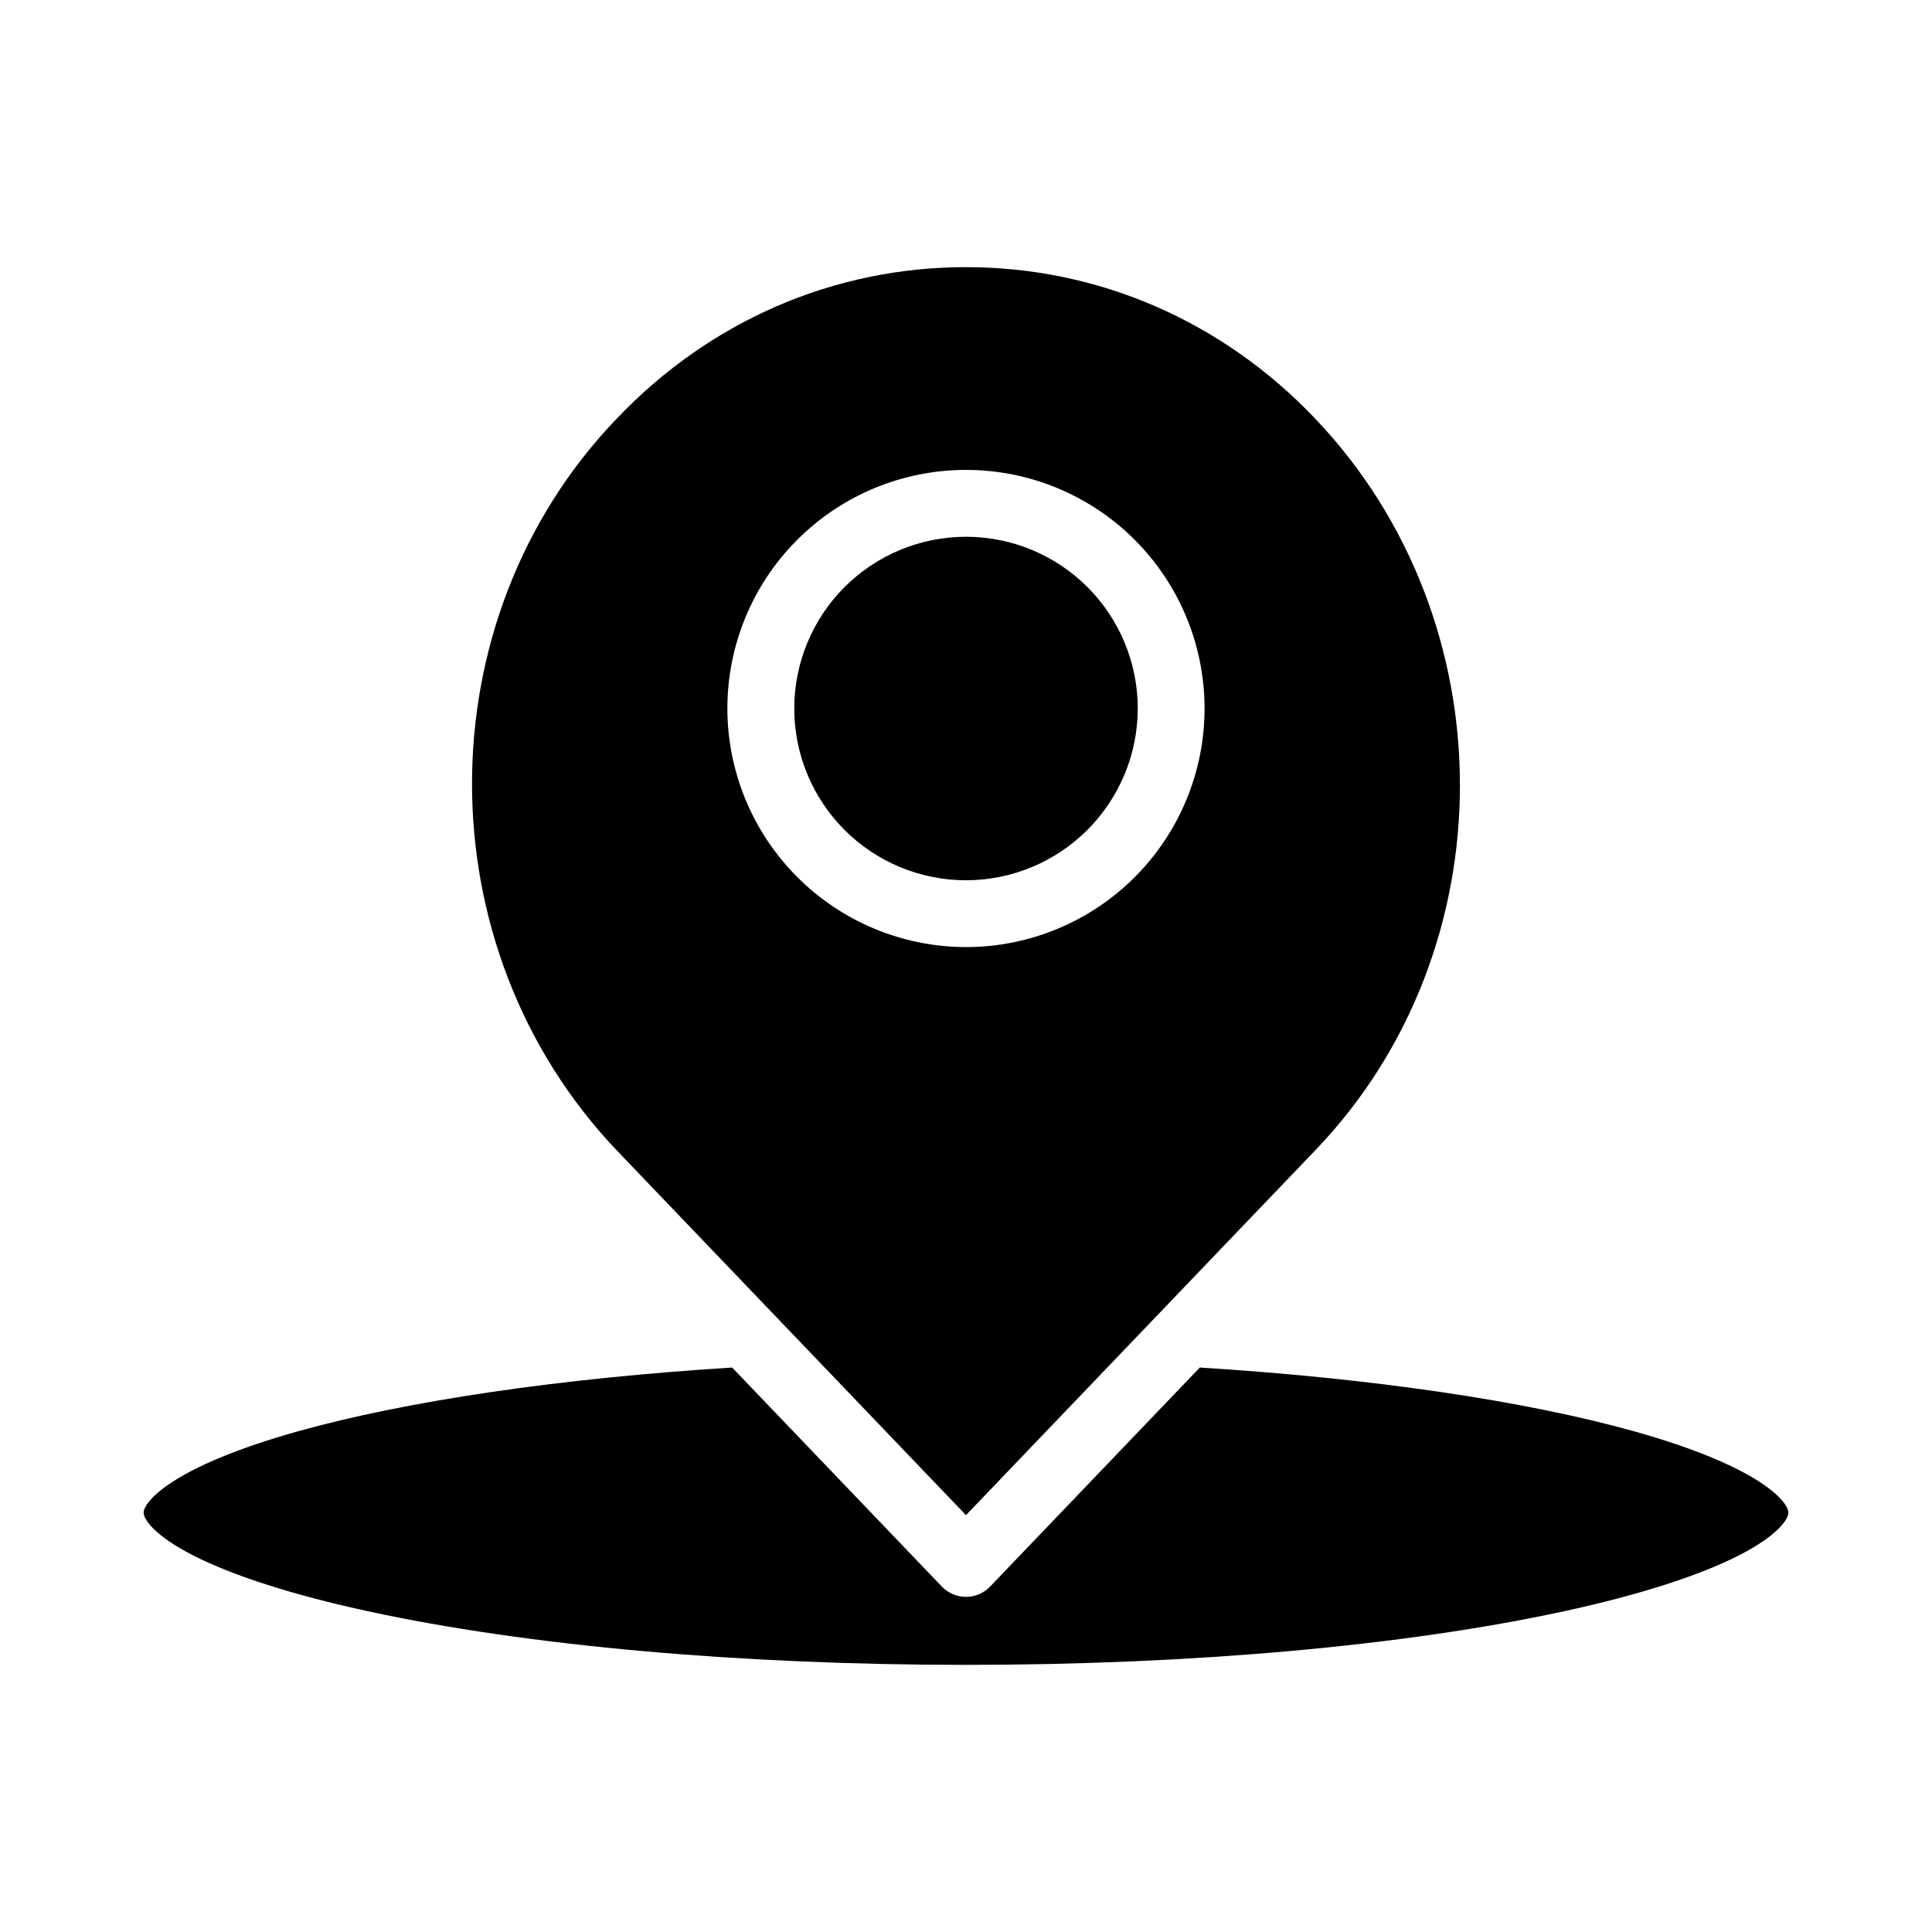
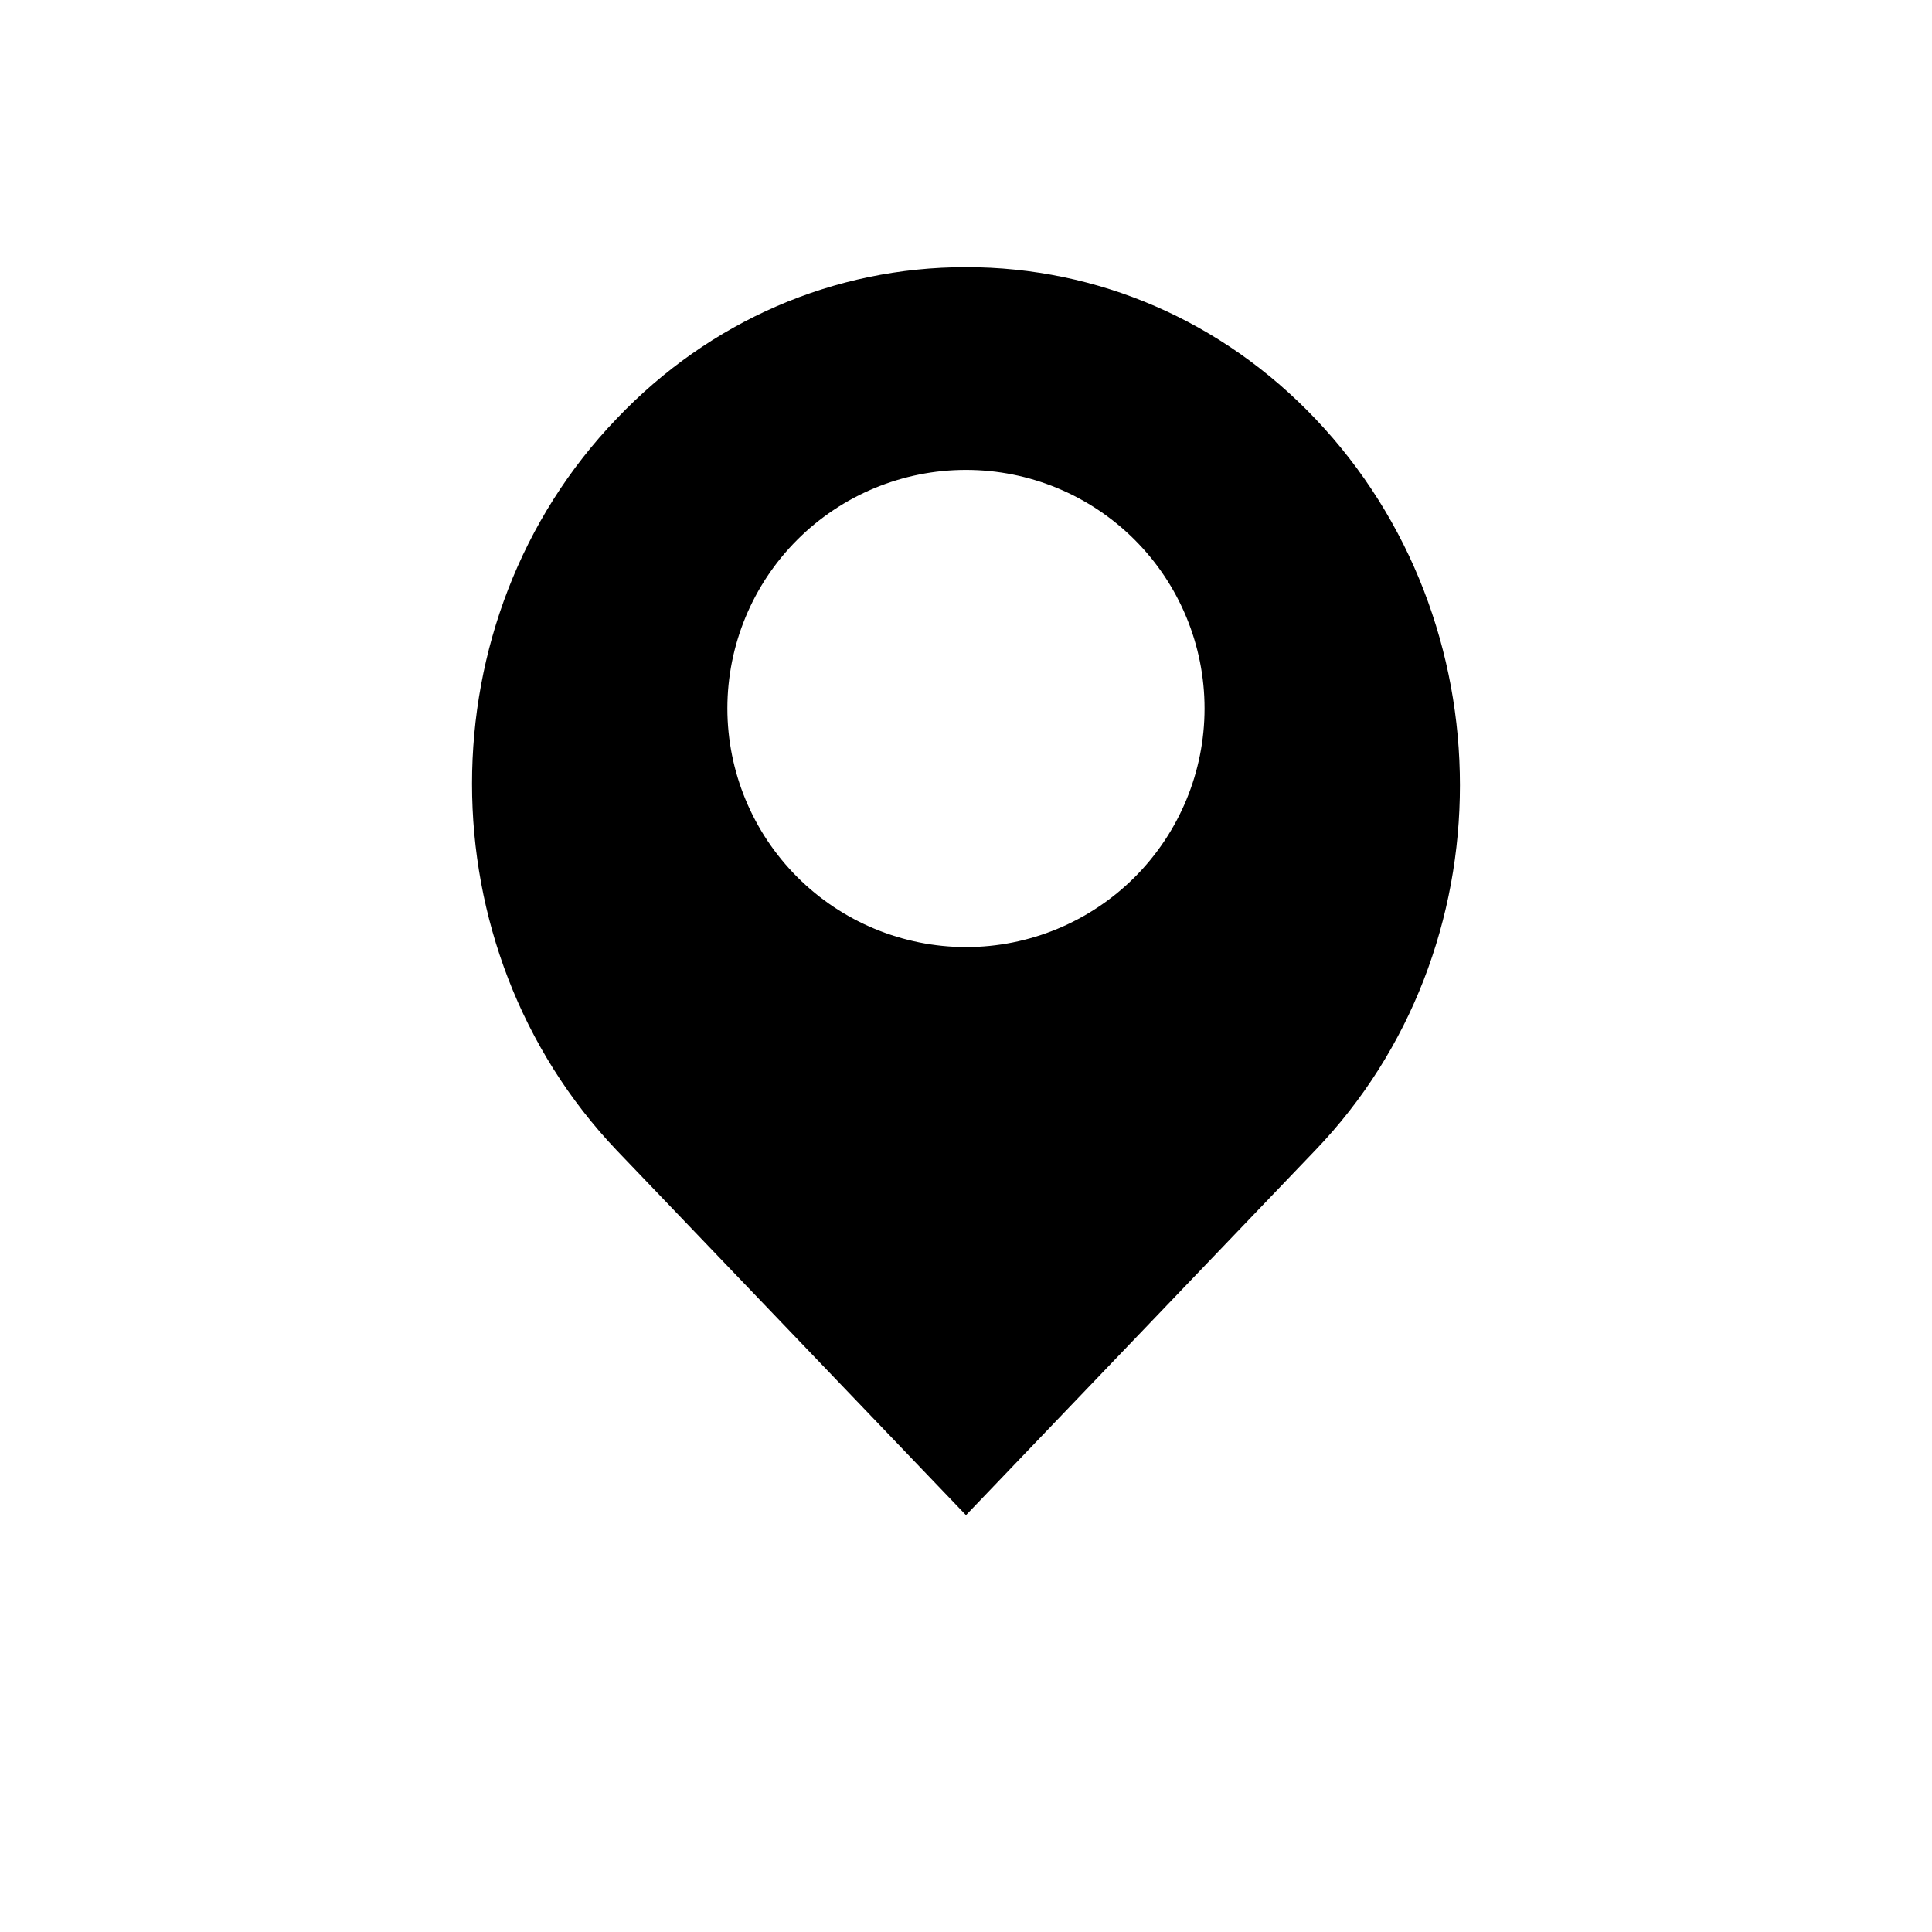
<svg xmlns="http://www.w3.org/2000/svg" fill="#000000" width="800px" height="800px" version="1.1" viewBox="144 144 512 512">
  <g>
-     <path d="m445.52 331.77c0-12.074-4.797-23.652-13.332-32.188s-20.113-13.332-32.184-13.332c-12.074 0-23.648 4.797-32.188 13.332-8.535 8.535-13.328 20.113-13.328 32.184-0.004 12.074 4.793 23.648 13.328 32.188 8.539 8.535 20.113 13.328 32.188 13.328 12.066-0.012 23.637-4.812 32.168-13.344 8.531-8.535 13.332-20.102 13.348-32.168z" />
    <path d="m492.55 448.85c51.141-53.207 51.129-140.2-0.02-193.92-24.633-25.883-57.496-40.133-92.535-40.133s-67.906 14.254-92.539 40.129c-51.16 53.227-51.145 140.21 0 193.95l92.539 96.652zm-155.79-117.09c0-16.77 6.66-32.852 18.52-44.711 11.855-11.859 27.941-18.52 44.707-18.52 16.77 0 32.852 6.66 44.711 18.52 11.859 11.855 18.52 27.938 18.52 44.707s-6.66 32.852-18.52 44.711c-11.855 11.855-27.938 18.52-44.707 18.52-16.766-0.02-32.836-6.688-44.688-18.539-11.855-11.855-18.523-27.926-18.543-44.688z" />
-     <path d="m577.19 523.35c-28.891-8.113-69.75-14.113-115.23-16.938l-55.57 58.043c-1.672 1.742-3.981 2.731-6.394 2.731-2.418 0-4.727-0.988-6.398-2.731l-55.57-58.039c-45.469 2.824-86.32 8.824-115.21 16.934-33.434 9.387-40.754 18.719-40.754 21.523 0 1.707 2.742 6.004 13.008 11.266 10.586 5.43 26.645 10.566 46.438 14.859 42.238 9.16 98.523 14.207 158.49 14.207s116.25-5.047 158.49-14.207c19.793-4.293 35.852-9.434 46.438-14.859 10.266-5.266 13.008-9.559 13.008-11.266 0-2.809-7.32-12.137-40.742-21.523z" />
  </g>
</svg>